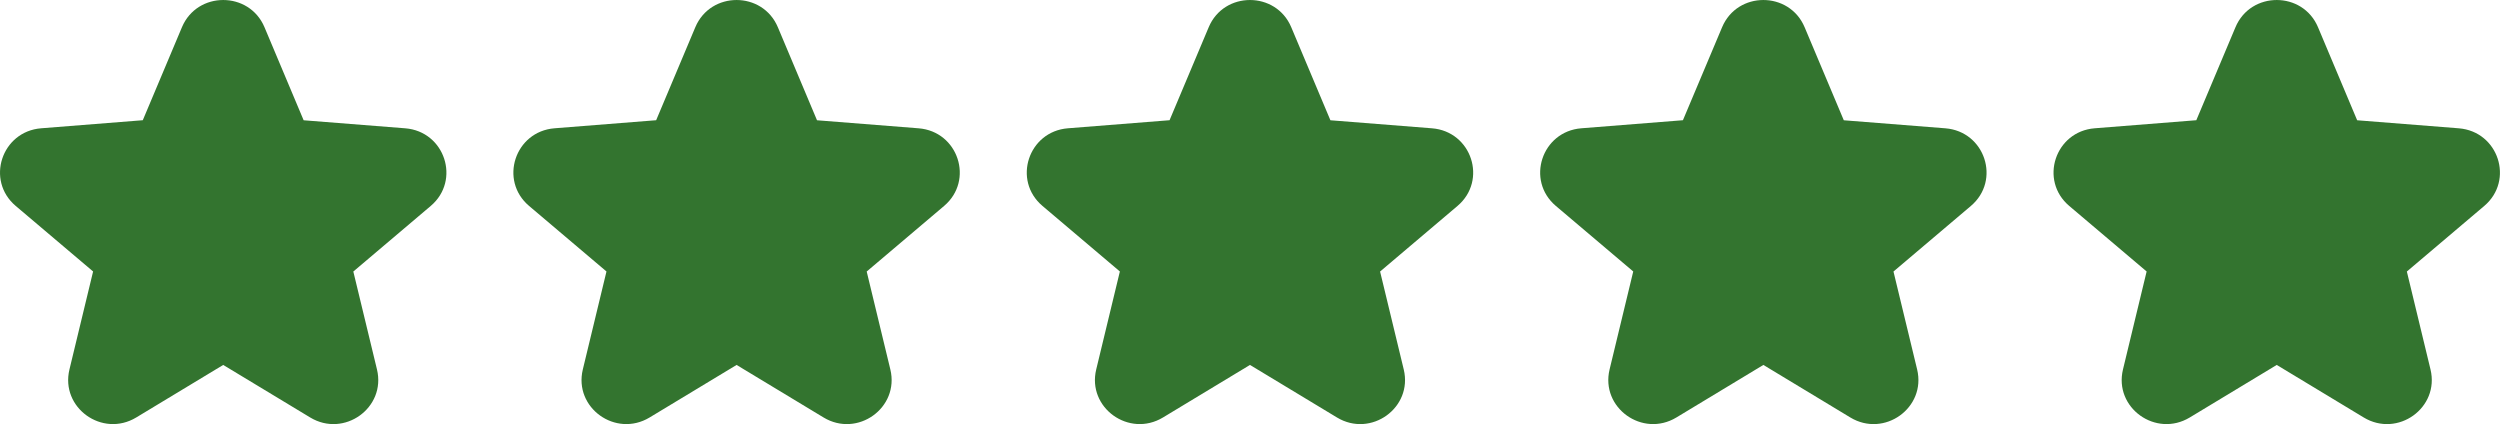
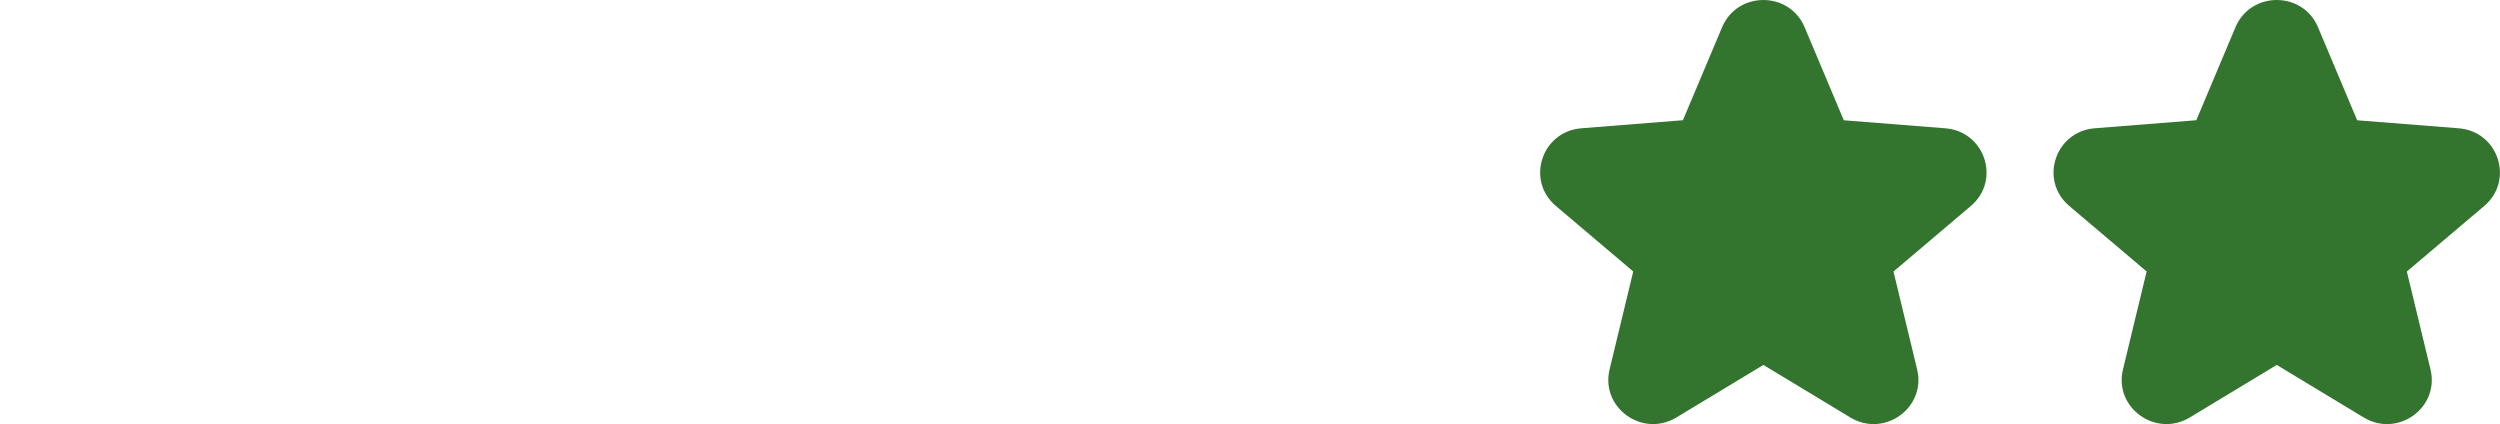
<svg xmlns="http://www.w3.org/2000/svg" width="112" height="19" viewBox="0 0 112 19" fill="none">
-   <path d="M11.849 1.22C11.165 -0.406 8.835 -0.406 8.151 1.22L6.397 5.386L1.845 5.747C0.07 5.888 -0.65 8.079 0.703 9.225L4.171 12.162L3.111 16.553C2.698 18.267 4.583 19.62 6.103 18.703L10 16.349L13.897 18.703C15.417 19.622 17.302 18.267 16.889 16.553L15.829 12.164L19.297 9.226C20.65 8.079 19.93 5.889 18.155 5.748L13.603 5.388L11.849 1.22Z" fill="#33742F" />
-   <path d="M57.848 1.22C57.164 -0.406 54.834 -0.406 54.15 1.22L52.396 5.386L47.844 5.747C46.069 5.888 45.349 8.079 46.702 9.225L50.17 12.162L49.11 16.553C48.697 18.267 50.582 19.62 52.102 18.703L55.999 16.349L59.896 18.703C61.416 19.622 63.301 18.267 62.888 16.553L61.828 12.164L65.296 9.226C66.649 8.079 65.929 5.889 64.154 5.748L59.602 5.388L57.848 1.22Z" fill="#33742F" />
-   <path d="M34.848 1.22C34.164 -0.406 31.834 -0.406 31.15 1.22L29.396 5.386L24.844 5.747C23.069 5.888 22.349 8.079 23.702 9.225L27.17 12.162L26.11 16.553C25.697 18.267 27.582 19.62 29.102 18.703L32.999 16.349L36.896 18.703C38.416 19.622 40.301 18.267 39.888 16.553L38.828 12.164L42.296 9.226C43.649 8.079 42.929 5.889 41.154 5.748L36.602 5.388L34.848 1.22Z" fill="#33742F" />
  <path d="M80.847 1.22C80.163 -0.406 77.834 -0.406 77.15 1.22L75.395 5.386L70.844 5.747C69.069 5.888 68.349 8.079 69.701 9.225L73.169 12.162L72.109 16.553C71.697 18.267 73.582 19.62 75.102 18.703L78.999 16.349L82.895 18.703C84.415 19.622 86.3 18.267 85.888 16.553L84.828 12.164L88.296 9.226C89.648 8.079 88.928 5.889 87.153 5.748L82.602 5.388L80.847 1.22Z" fill="#33742F" />
  <path d="M103.847 1.22C103.163 -0.406 100.833 -0.406 100.149 1.22L98.395 5.386L93.843 5.747C92.068 5.888 91.348 8.079 92.701 9.225L96.169 12.162L95.109 16.553C94.696 18.267 96.581 19.62 98.101 18.703L101.998 16.349L105.895 18.703C107.415 19.622 109.3 18.267 108.887 16.553L107.827 12.164L111.295 9.226C112.648 8.079 111.928 5.889 110.153 5.748L105.601 5.388L103.847 1.22Z" fill="#33742F" />
</svg>